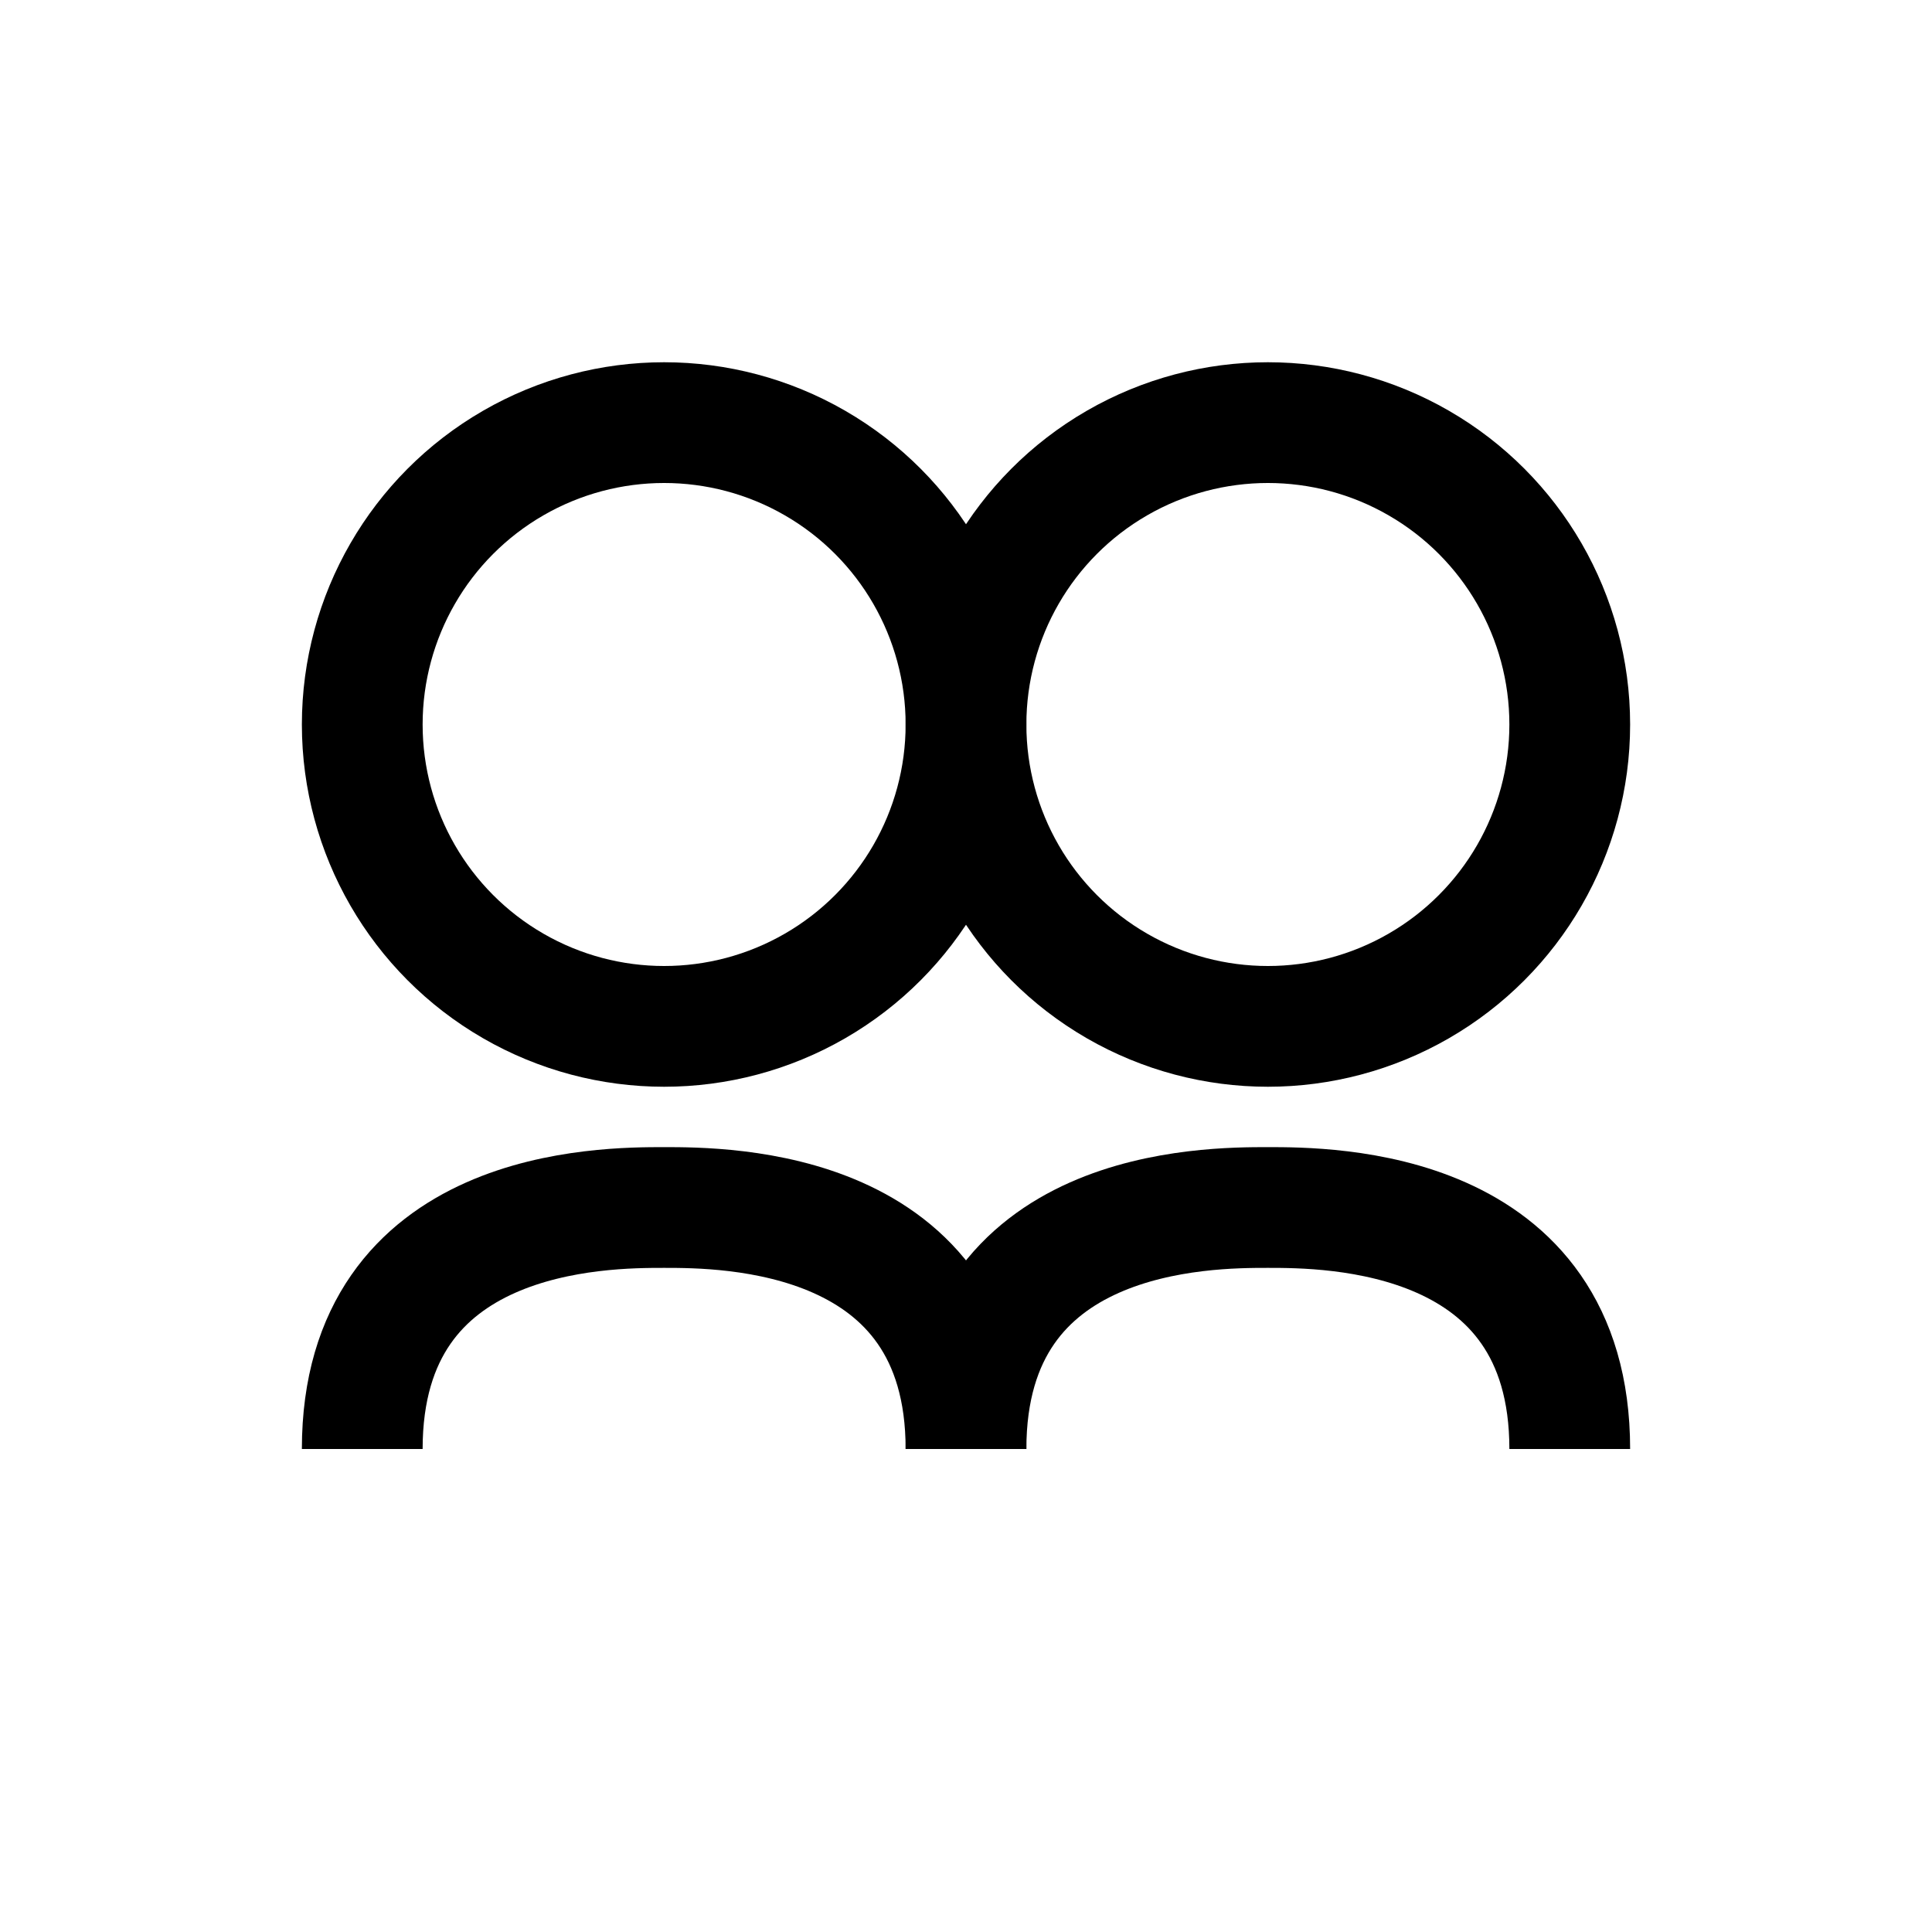
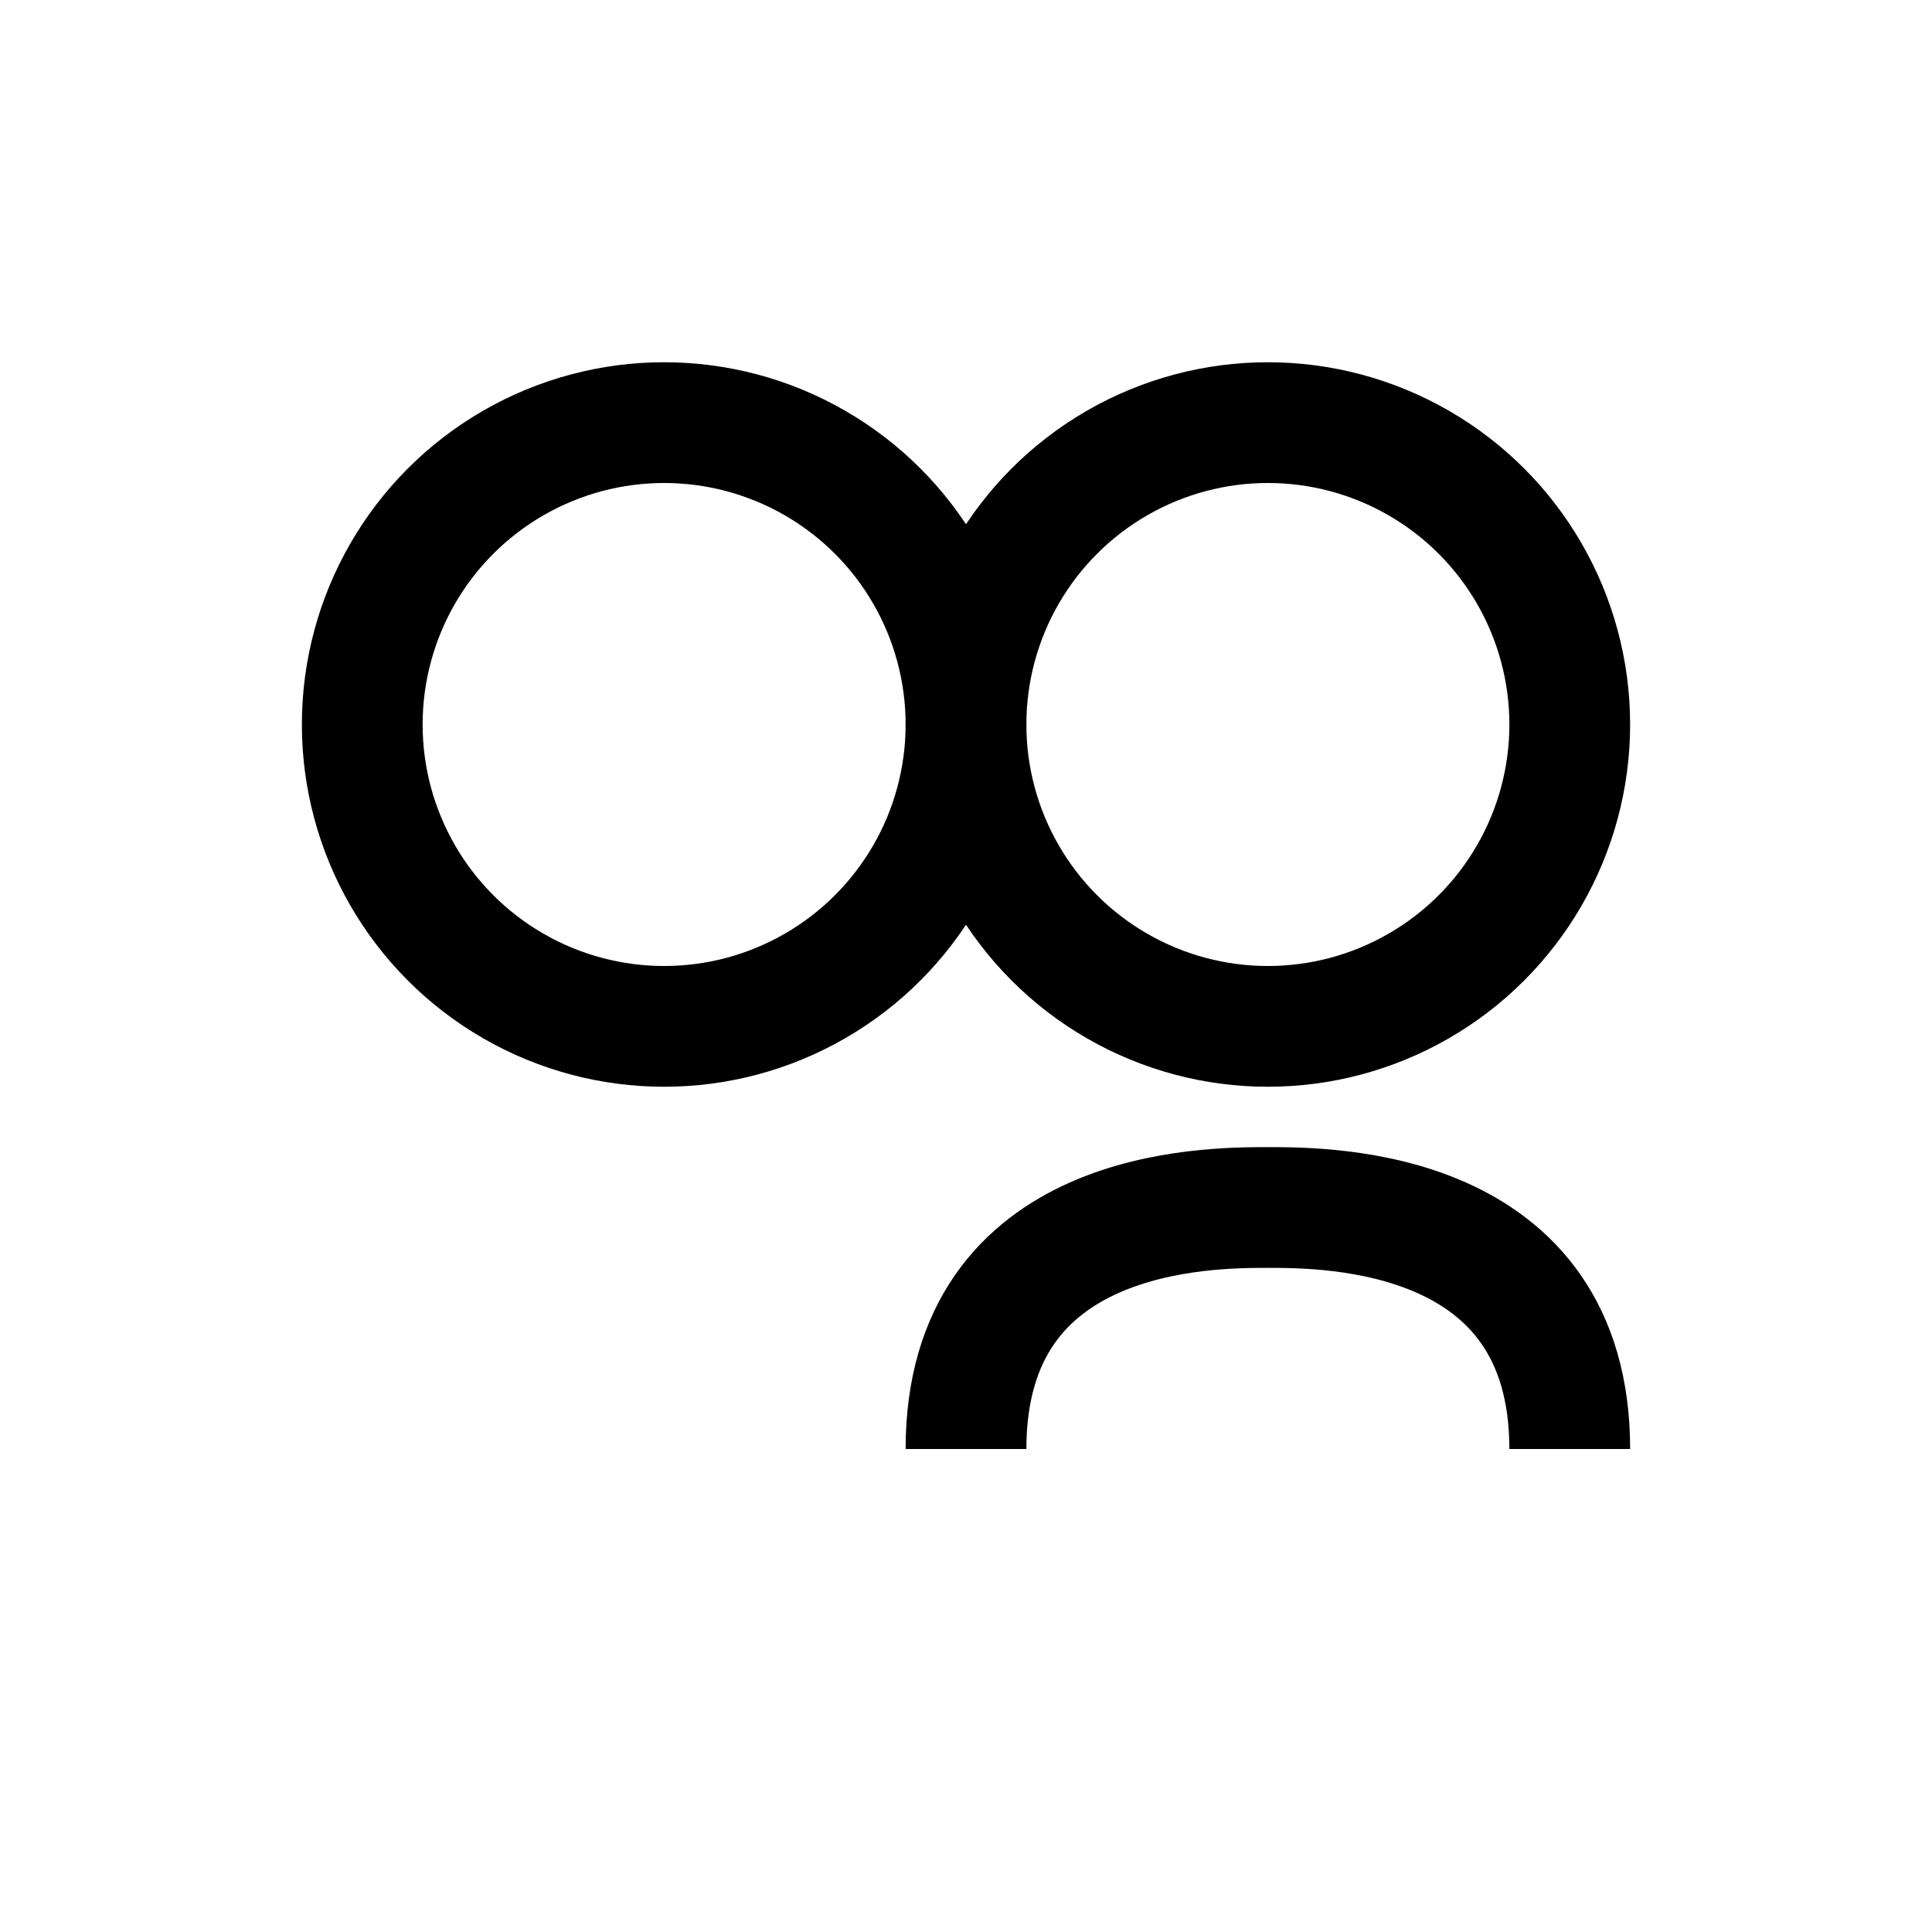
<svg xmlns="http://www.w3.org/2000/svg" viewBox="0 0 64 64">
  <circle cx="22" cy="24" r="10" fill="none" stroke="currentColor" stroke-width="4" />
  <circle cx="42" cy="24" r="10" fill="none" stroke="currentColor" stroke-width="4" />
-   <path d="M12 48c0-8 8-8 10-8s10 0 10 8" fill="none" stroke="currentColor" stroke-width="4" />
  <path d="M32 48c0-8 8-8 10-8s10 0 10 8" fill="none" stroke="currentColor" stroke-width="4" />
</svg>